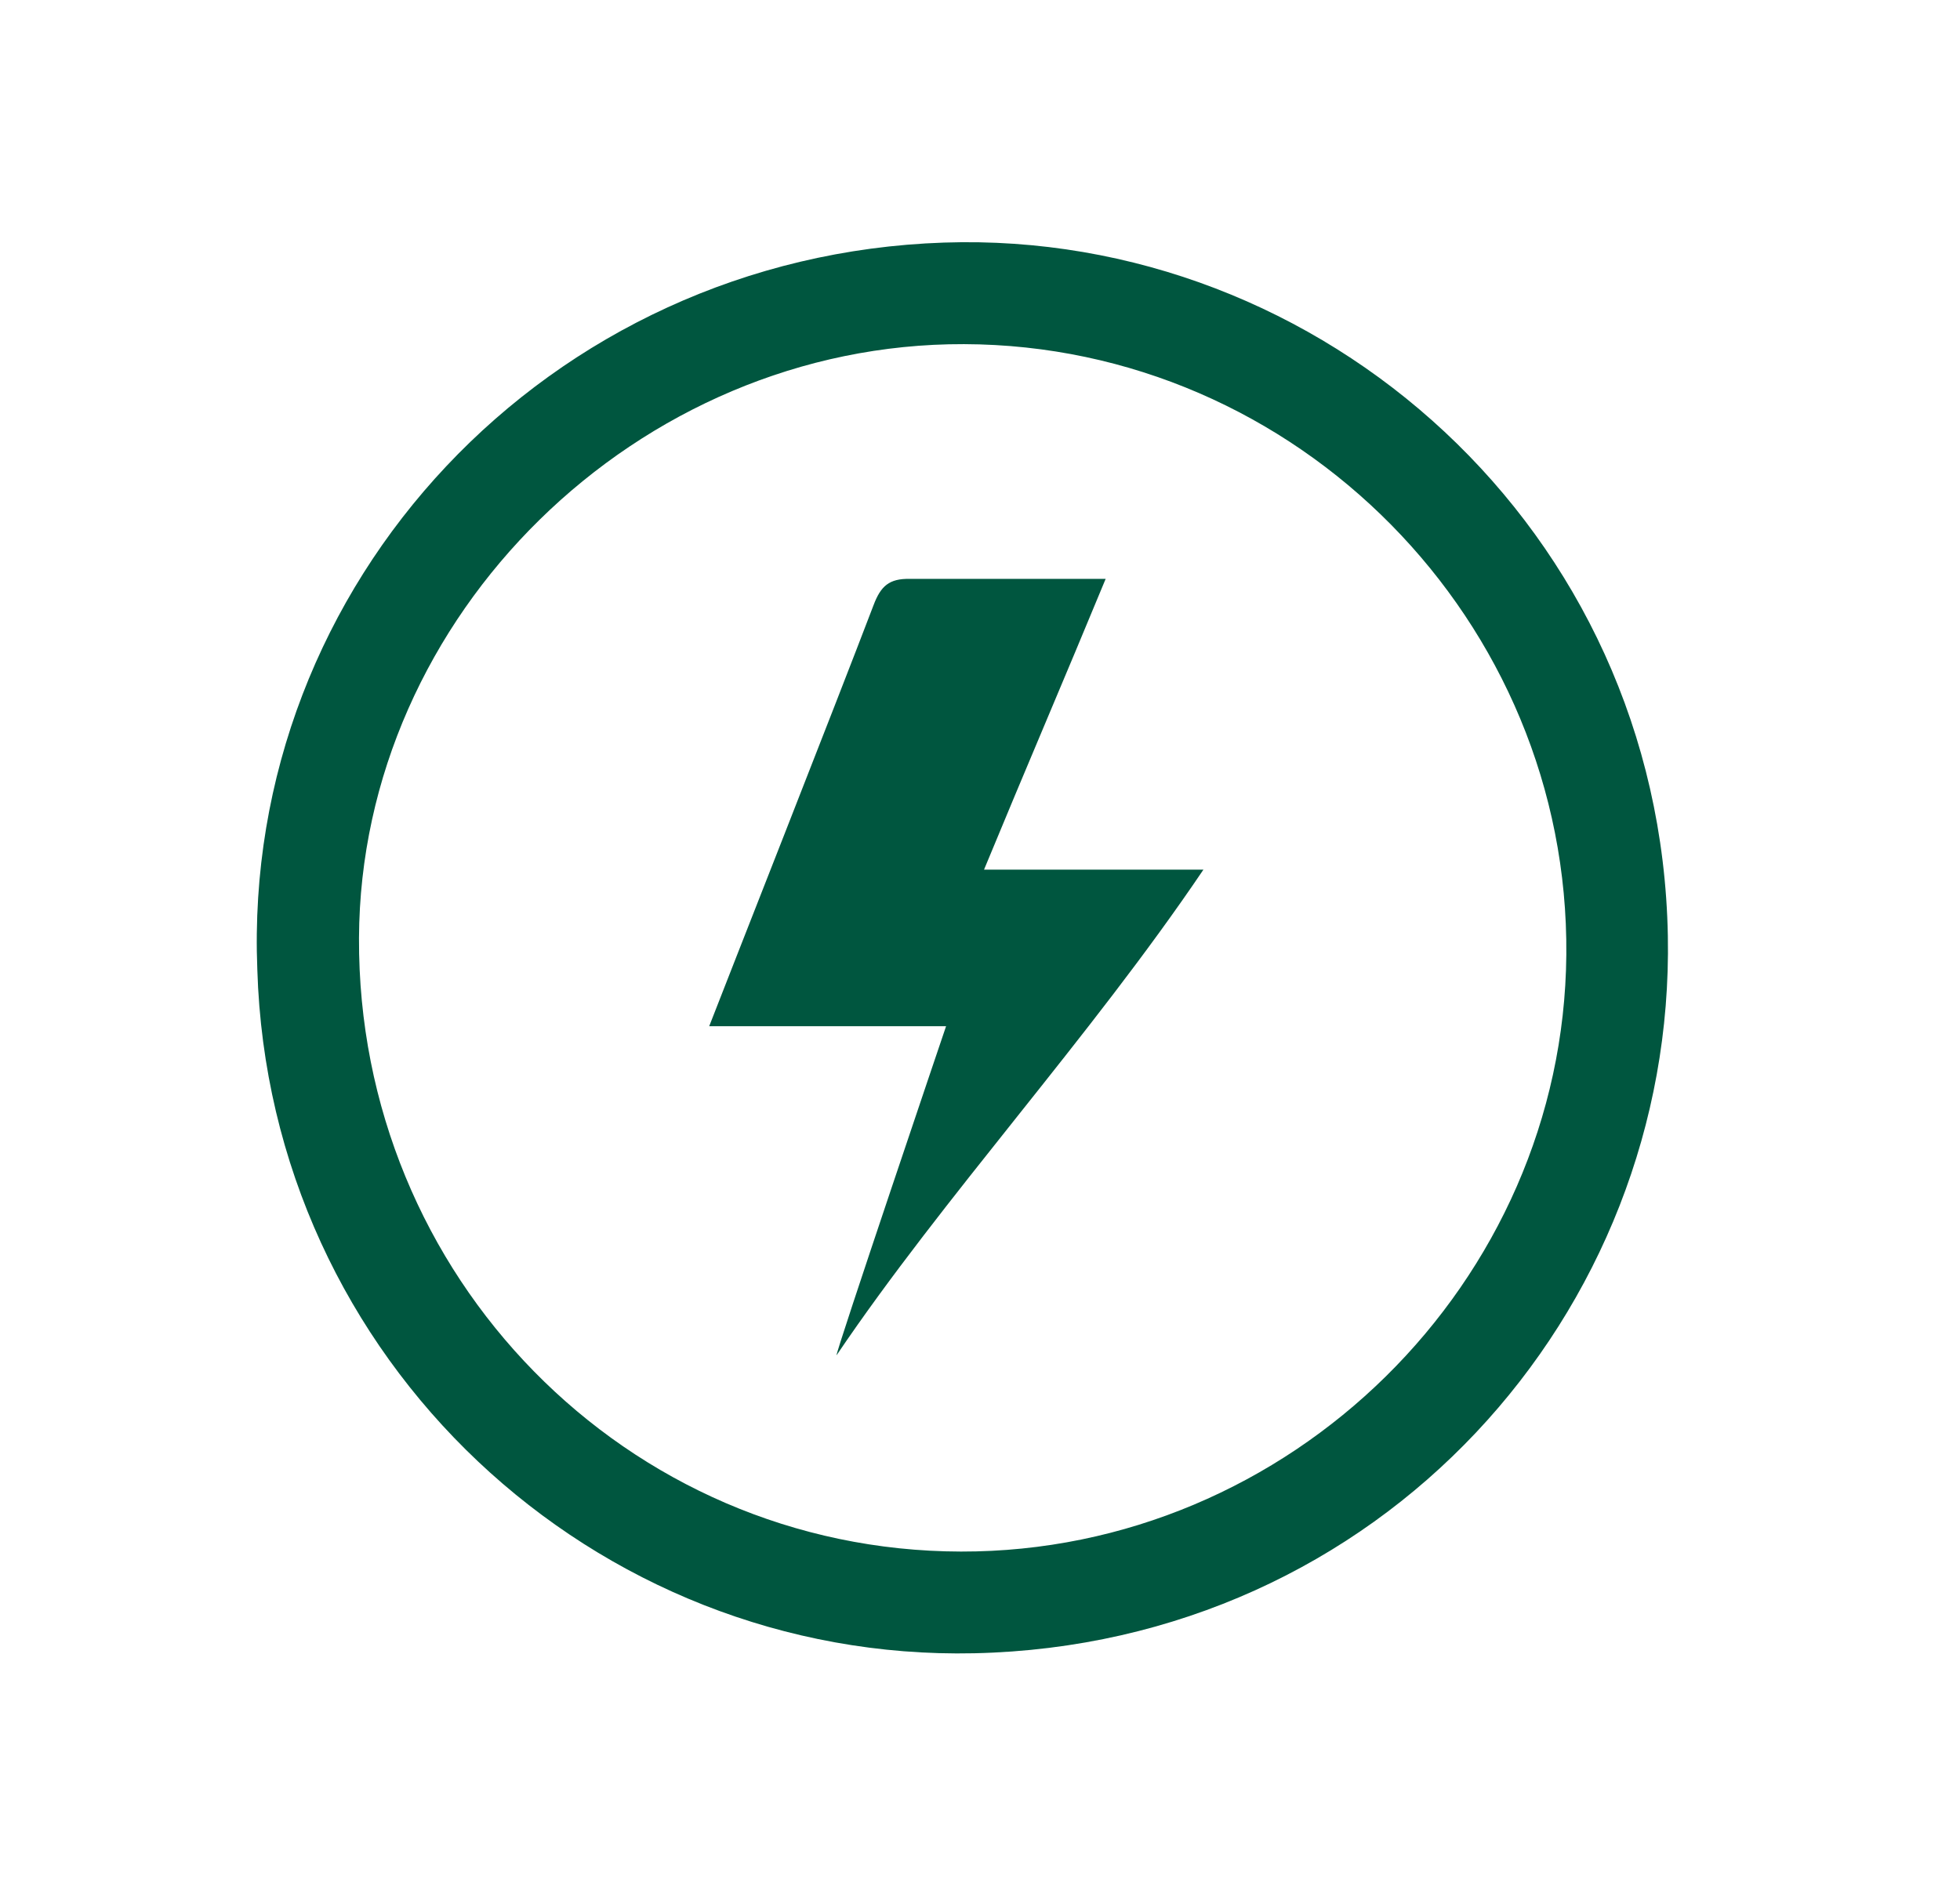
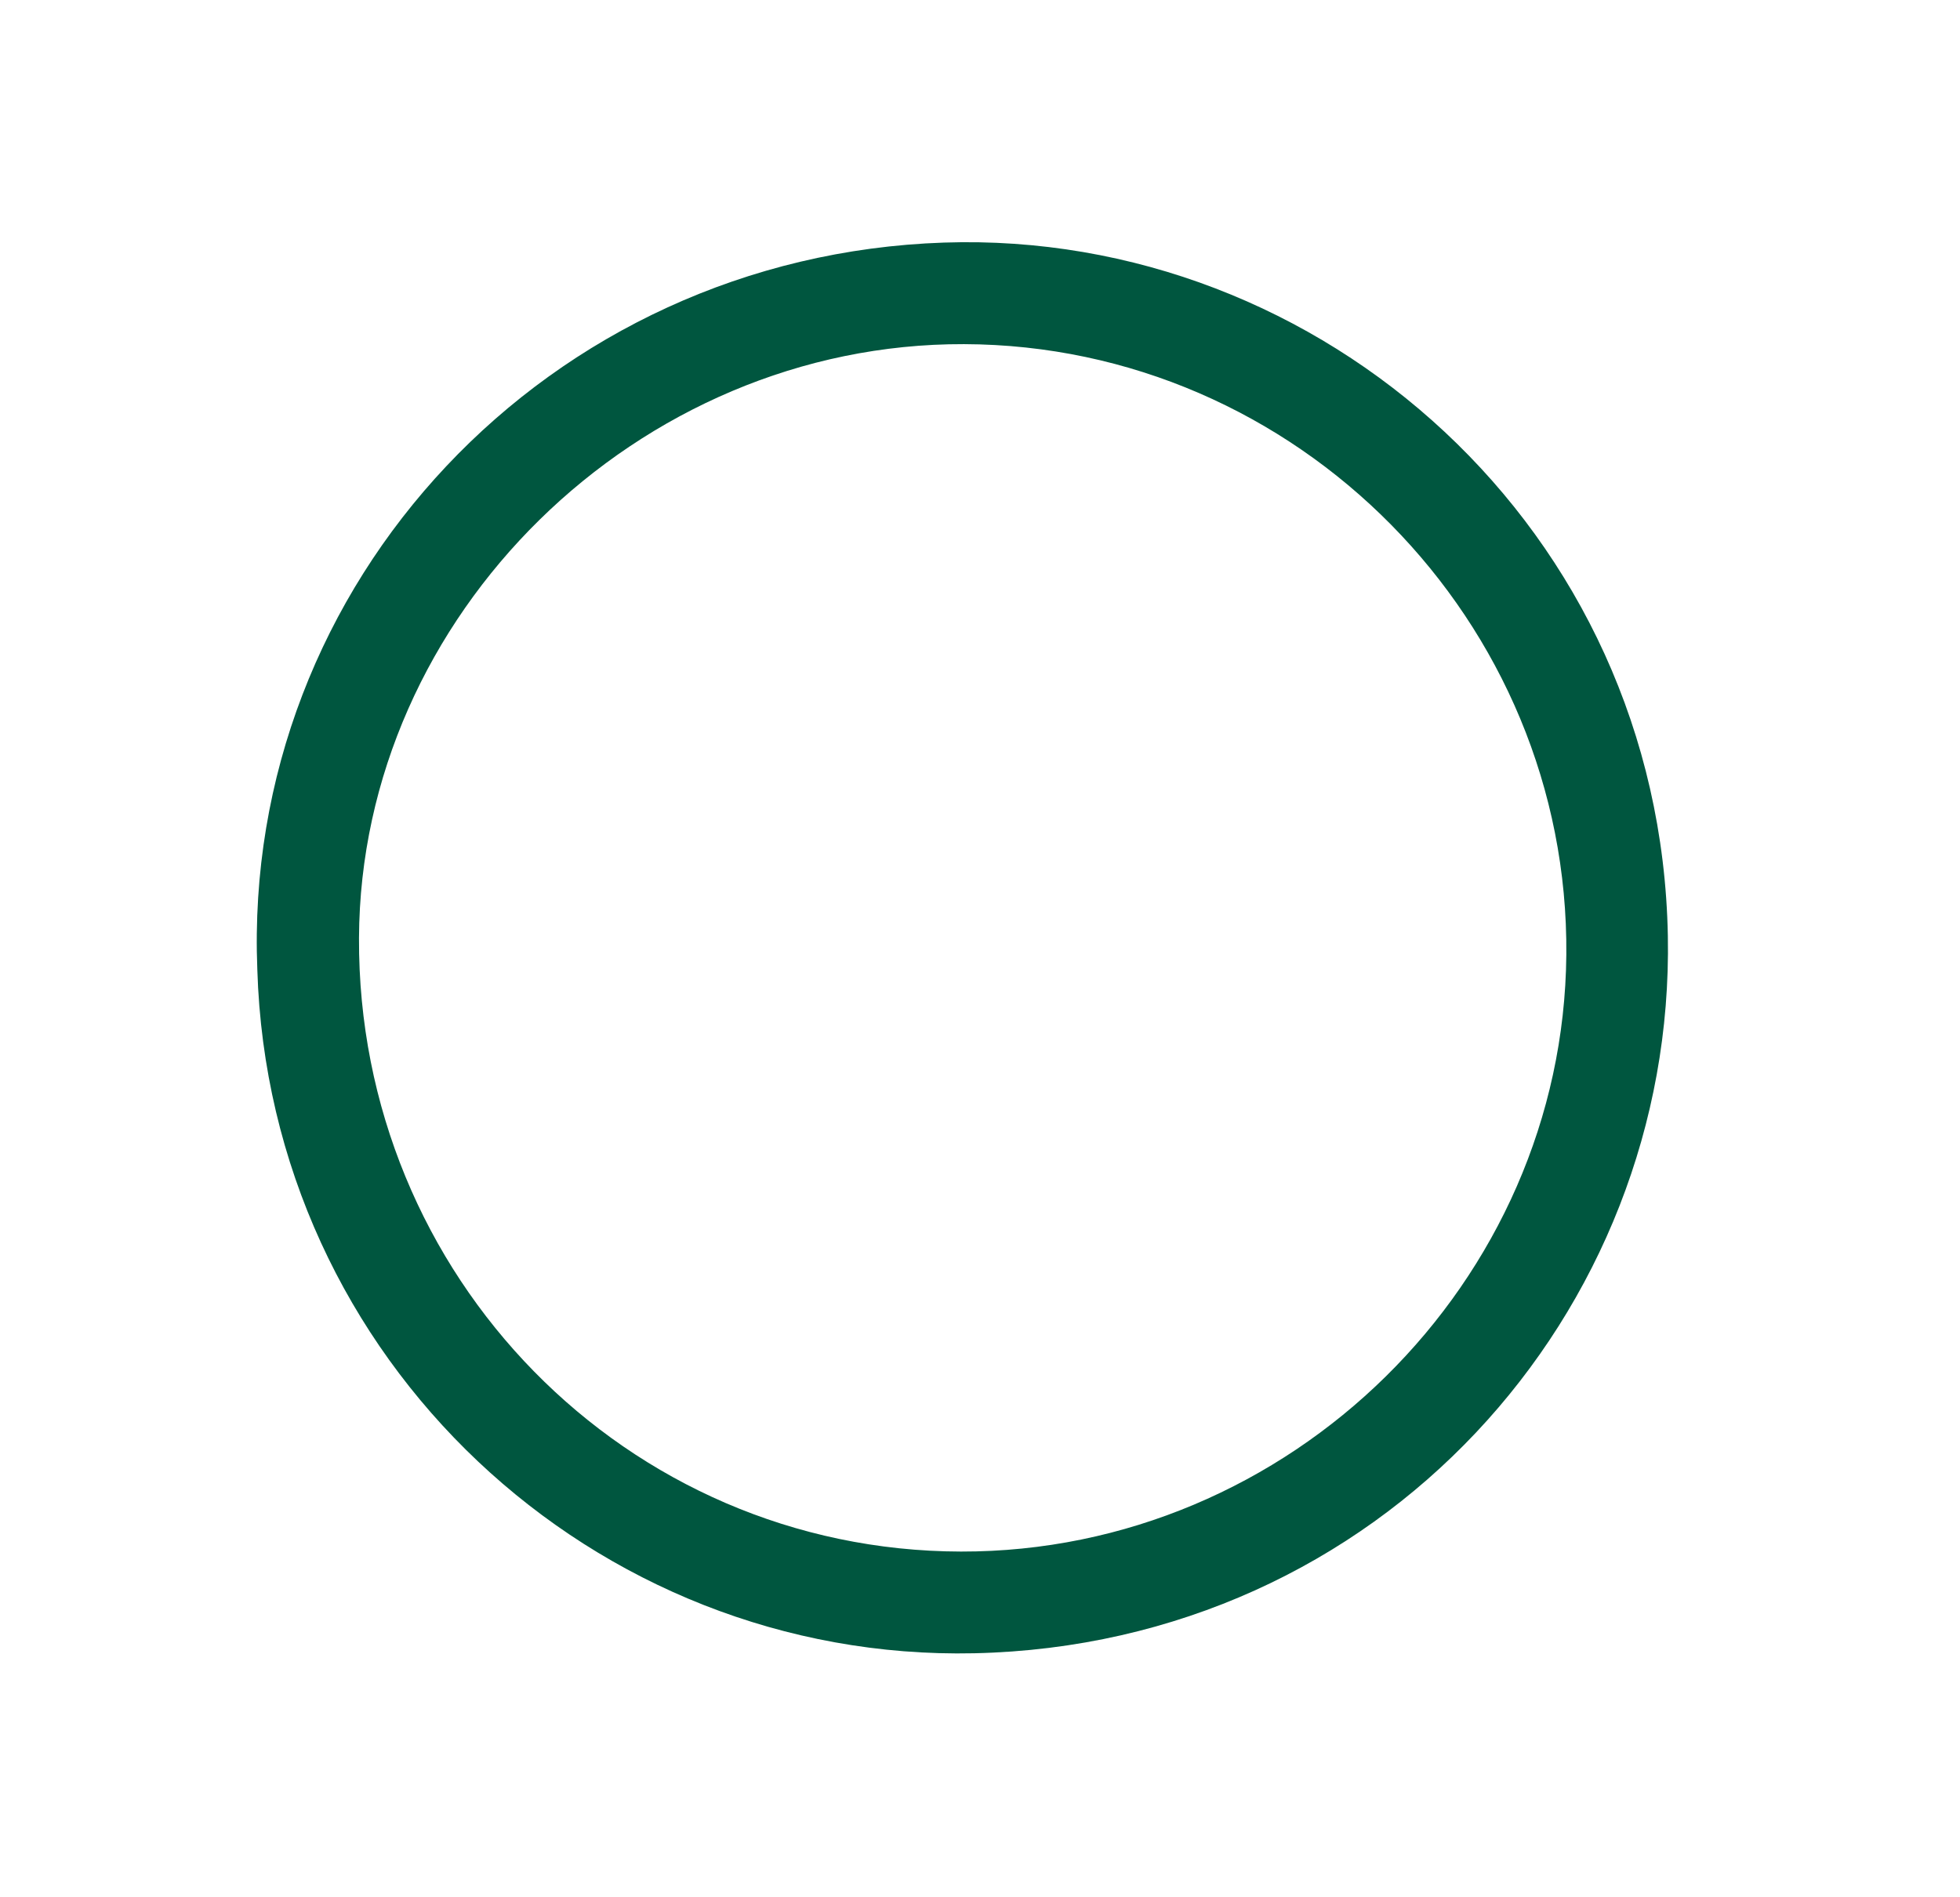
<svg xmlns="http://www.w3.org/2000/svg" version="1.1" id="Layer_1" x="0px" y="0px" width="125px" height="121px" viewBox="0 0 125 121" enable-background="new 0 0 125 121" xml:space="preserve">
  <g>
    <path fill-rule="evenodd" clip-rule="evenodd" fill="#00563F" d="M16.411,61.842C15.428,37.193,34.952,16.321,60.2,15.473   c24.088-0.807,45.68,18.265,46.168,44.217c0.451,24.075-18.36,45.19-44.229,45.763C37.907,105.989,17.167,86.793,16.411,61.842z    M61.286,98.966C82.265,99.005,99.71,81.808,99.893,60.9c0.187-21.275-17.175-38.882-38.411-38.949   c-20.812-0.065-38.498,17.296-38.587,37.88C22.802,81.424,39.968,98.926,61.286,98.966z" />
-     <path fill-rule="evenodd" clip-rule="evenodd" fill="#00563F" d="M58.026,36.924c-1.319-0.028-1.852,0.46-2.307,1.655   c-2.414,6.339-9.357,23.953-10.489,26.877c5.209,0,10.062,0,15.107,0c0,0-7.094,20.944-6.986,20.991   C60.183,76.33,69.501,66.208,76.749,55.47c-4.962,0-9.342,0-13.992,0c2.621-6.35,5.202-12.357,7.756-18.545L58.026,36.924z" />
  </g>
</svg>